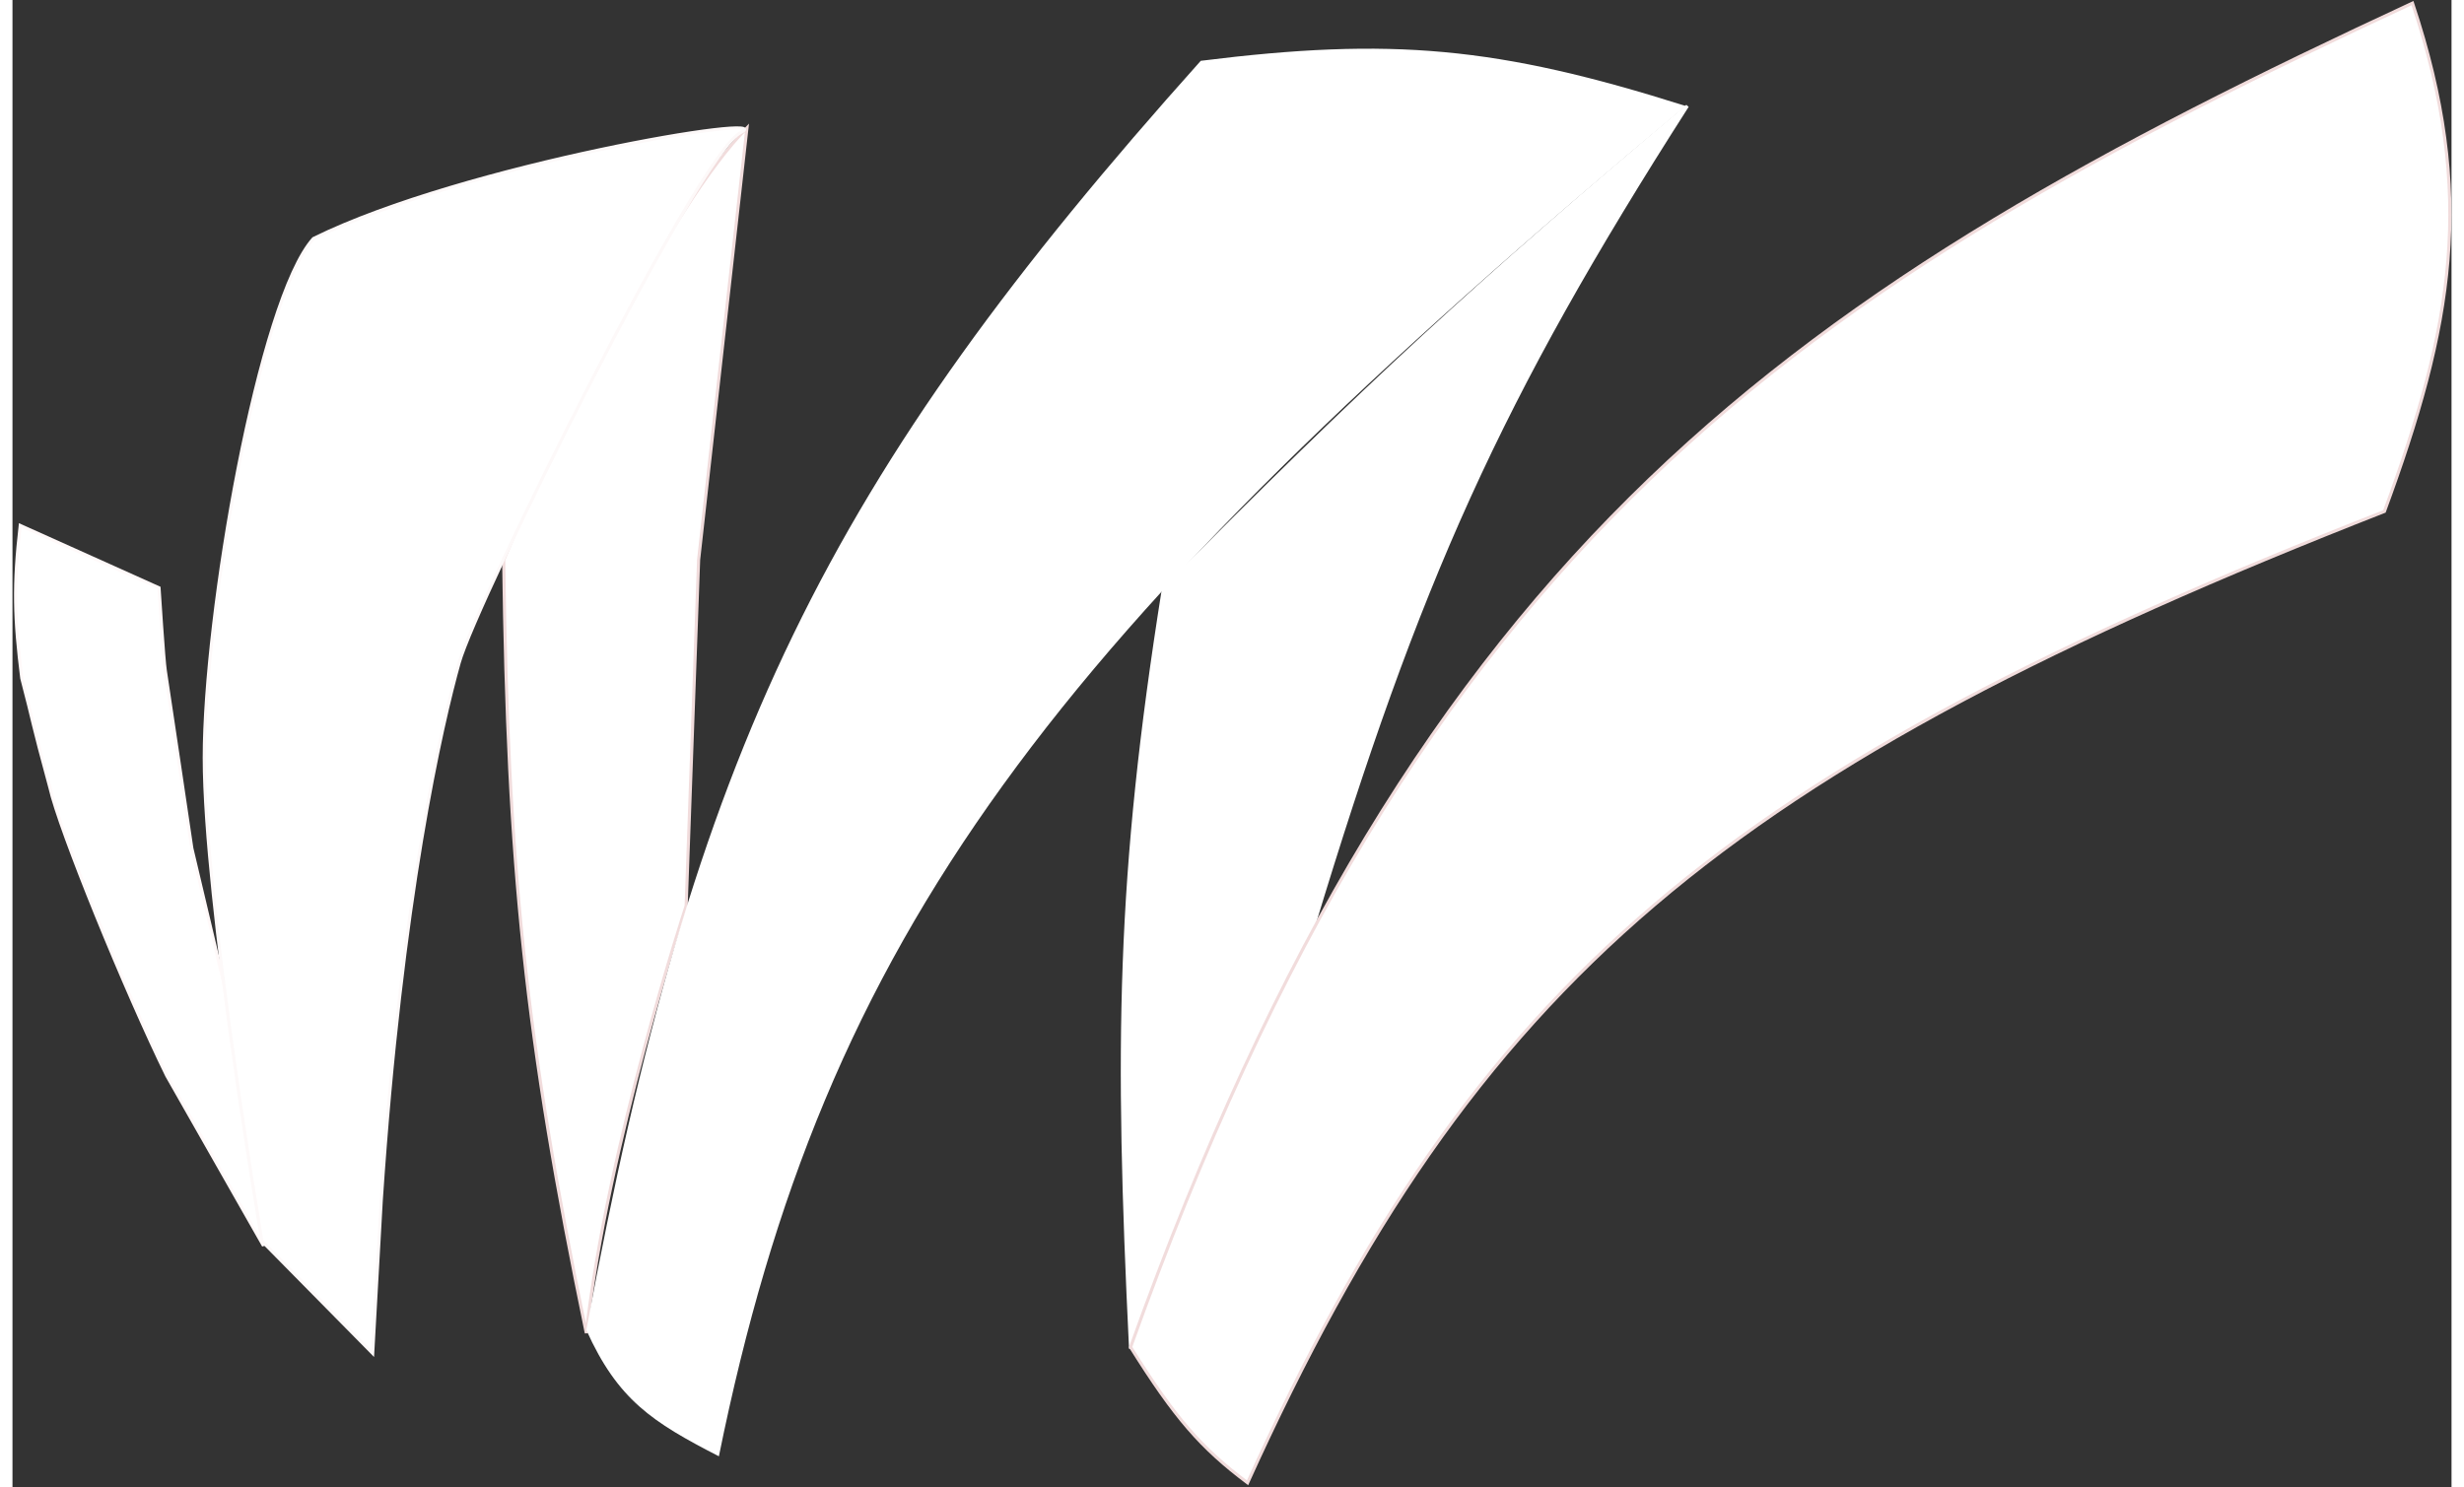
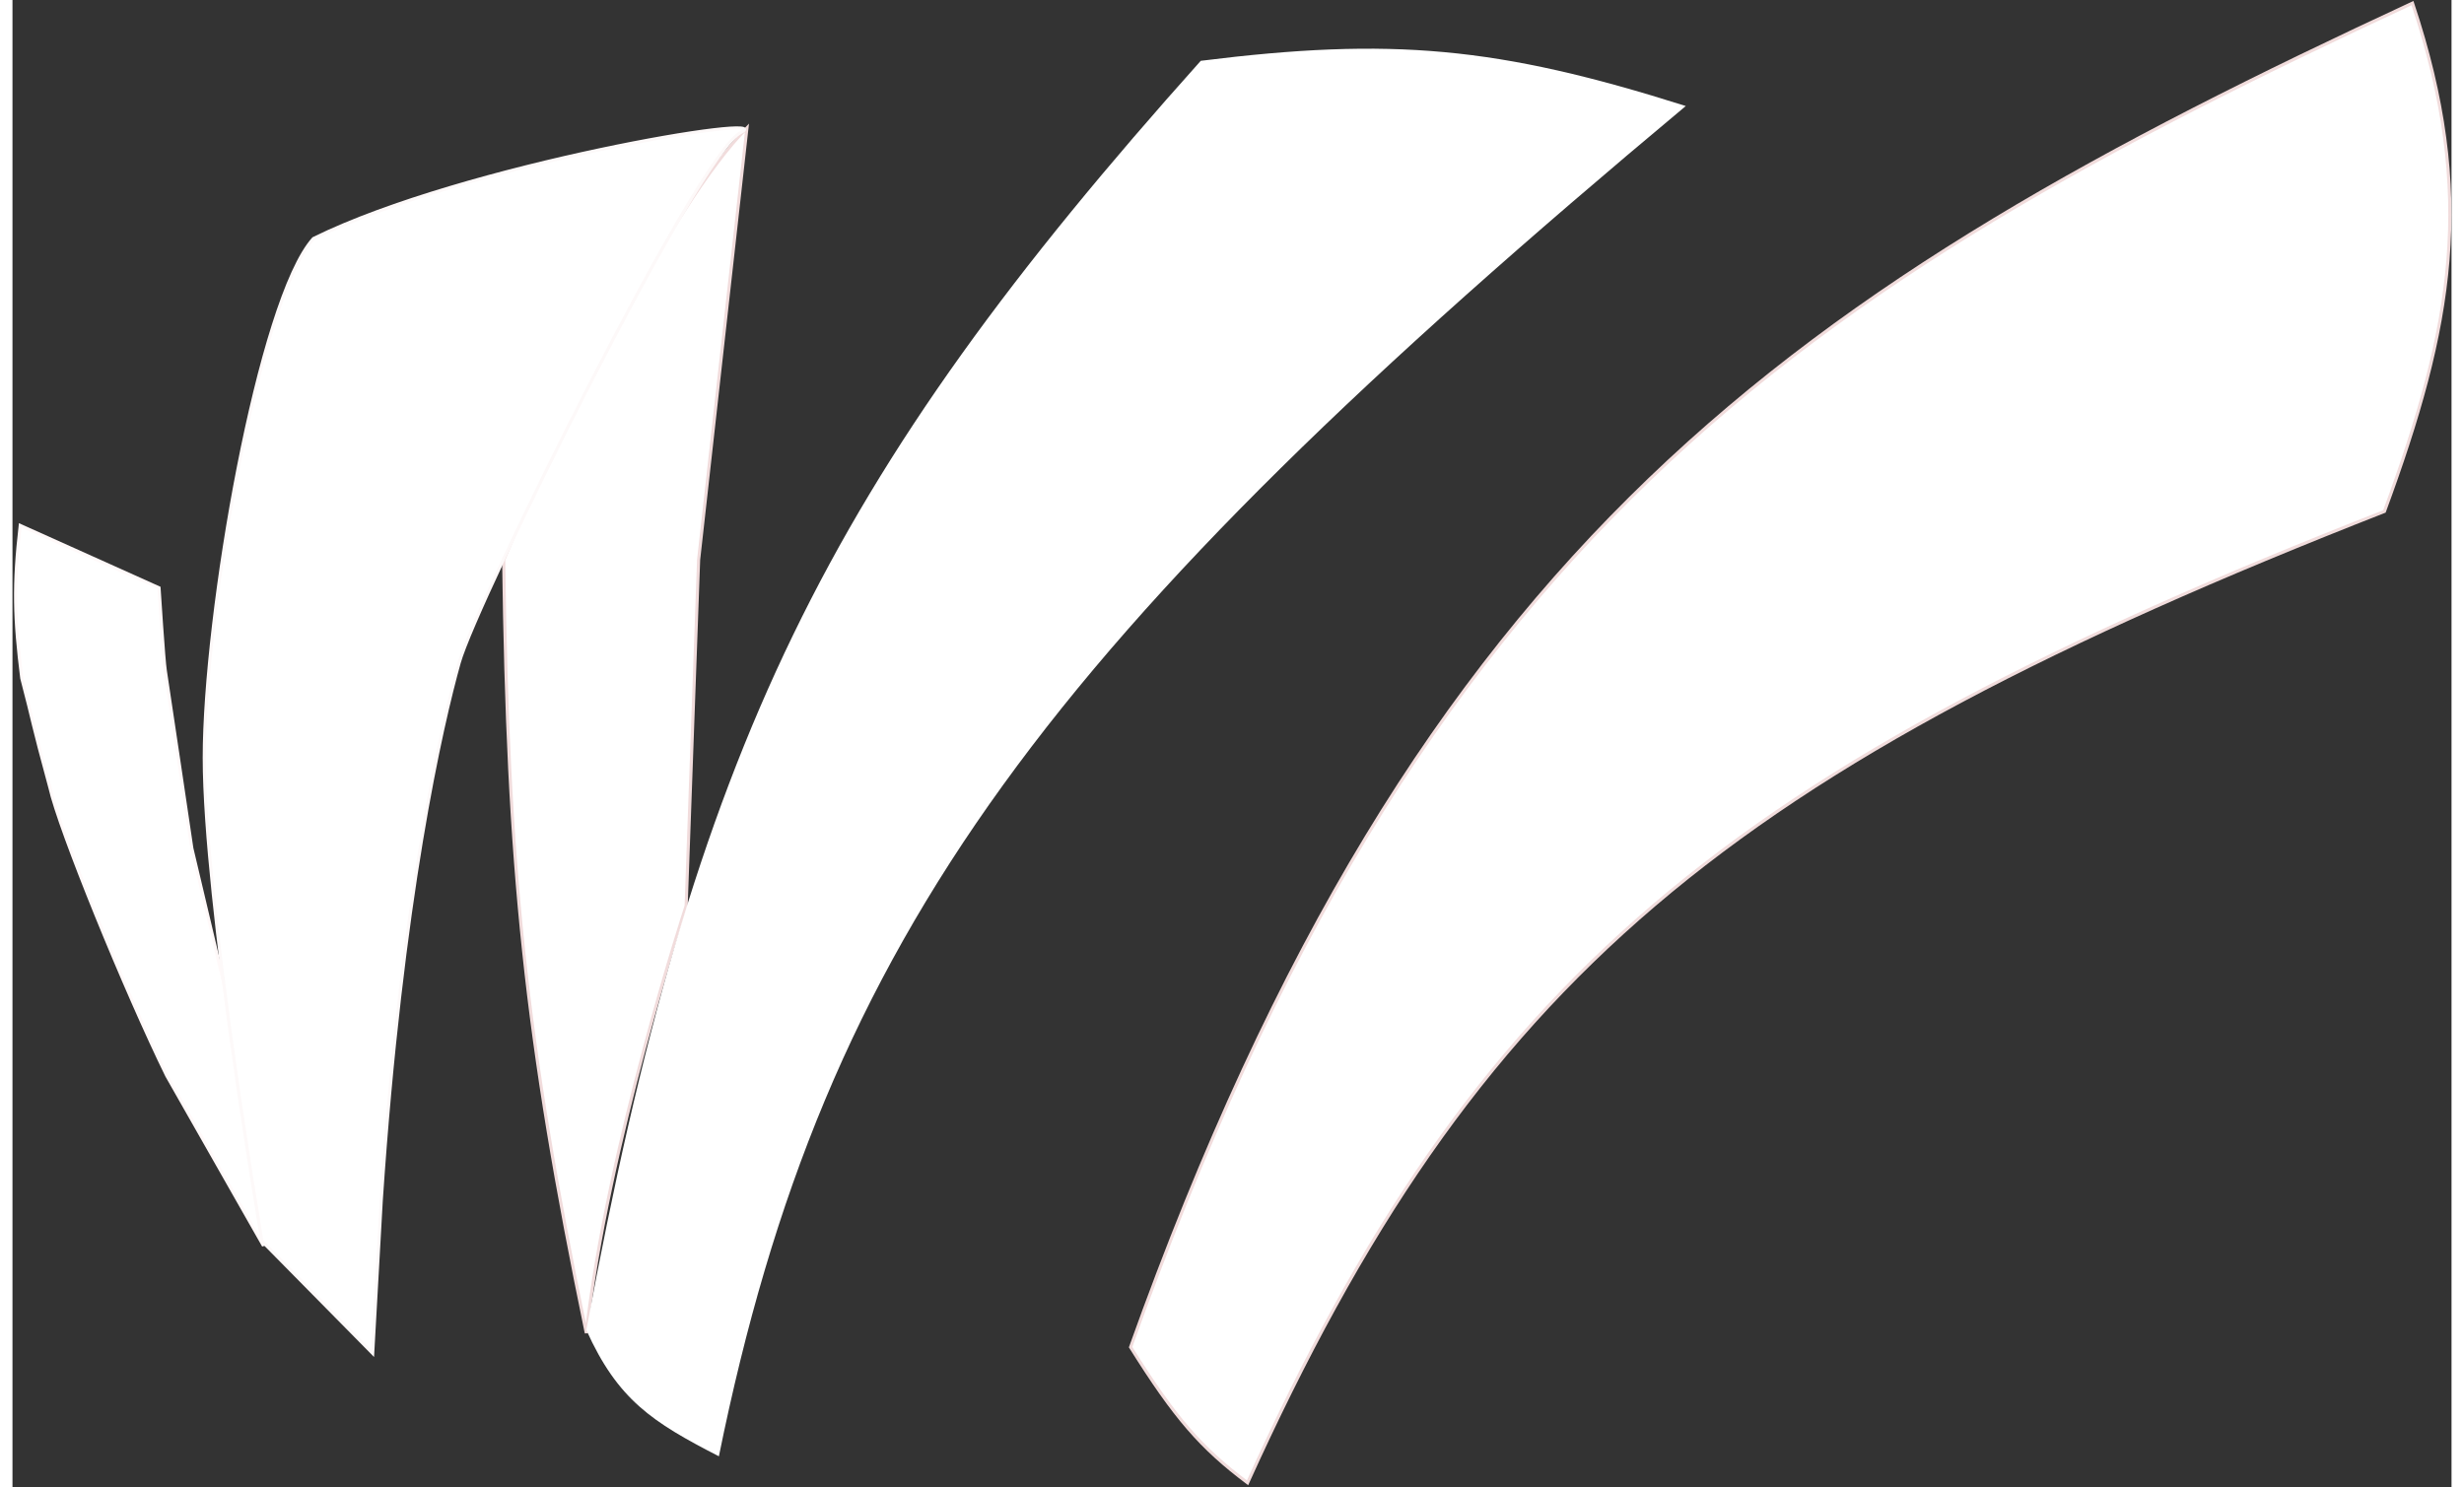
<svg xmlns="http://www.w3.org/2000/svg" width="790" height="477" viewBox="0 0 782 477" fill="none">
  <rect x="0" y="0" width="782" height="477" fill="#333333" stroke="none" />
  <path d="M183.987 427.5C190.695 367.519 215.987 290.5 215.987 290.5L219.987 179.5L227.737 110.25L235.487 41C211.487 65 173.547 141.72 157.487 179.5C158.783 278.008 164.434 333.135 183.987 427.5Z" fill="white" stroke="#F1DCDC" />
  <path d="M46.986 188.5L2.486 168.5C0.284 187.651 0.594 198.378 2.986 217.5C6.959 232.658 5.987 230.5 11.987 252.5C14.987 266 36.271 318.089 49.486 345L80.487 399.5L76.5 358.5L71.487 331L57.5 272C57.5 272 49.487 218 48.987 215C48.486 212 46.986 188.5 46.986 188.5Z" fill="white" stroke="#FFF9F9" />
  <path d="M79.988 398C79.988 398 61.488 289 61.488 243C61.488 197 78.989 96 96.489 76.5C144.875 52.61 247.051 35.824 233.488 42.5C219.925 49.176 148.73 193 143.23 212.5C137.73 232 124.732 288 118.232 385L115.49 434L79.988 398Z" fill="white" stroke="#FDF9F9" />
  <path d="M226.487 467C205.093 456.013 194.067 448.873 183.987 426.5C218.427 240.402 260.652 153.916 380.987 19.5C442.143 11.865 476.184 14.883 536.487 34C332.048 204.769 260.458 299.656 226.487 467Z" fill="white" />
-   <path d="M368.988 189C354.288 281.408 353.782 335.177 358.488 432.5C377.6 377.619 390.093 347.878 416.987 297.5C450.706 186.225 476.623 128.31 536.988 34C470.566 89.808 433.762 123.595 368.988 189Z" fill="white" stroke="white" />
  <path d="M760.487 164C782.307 104.835 789.998 62.492 769.487 1C572.553 92.425 451.165 173.037 358.487 432C372.774 454.806 381.023 464.24 395.987 475.5C469.289 313.744 549.081 246.839 760.487 164Z" fill="white" stroke="#F1DCDC" />
</svg>